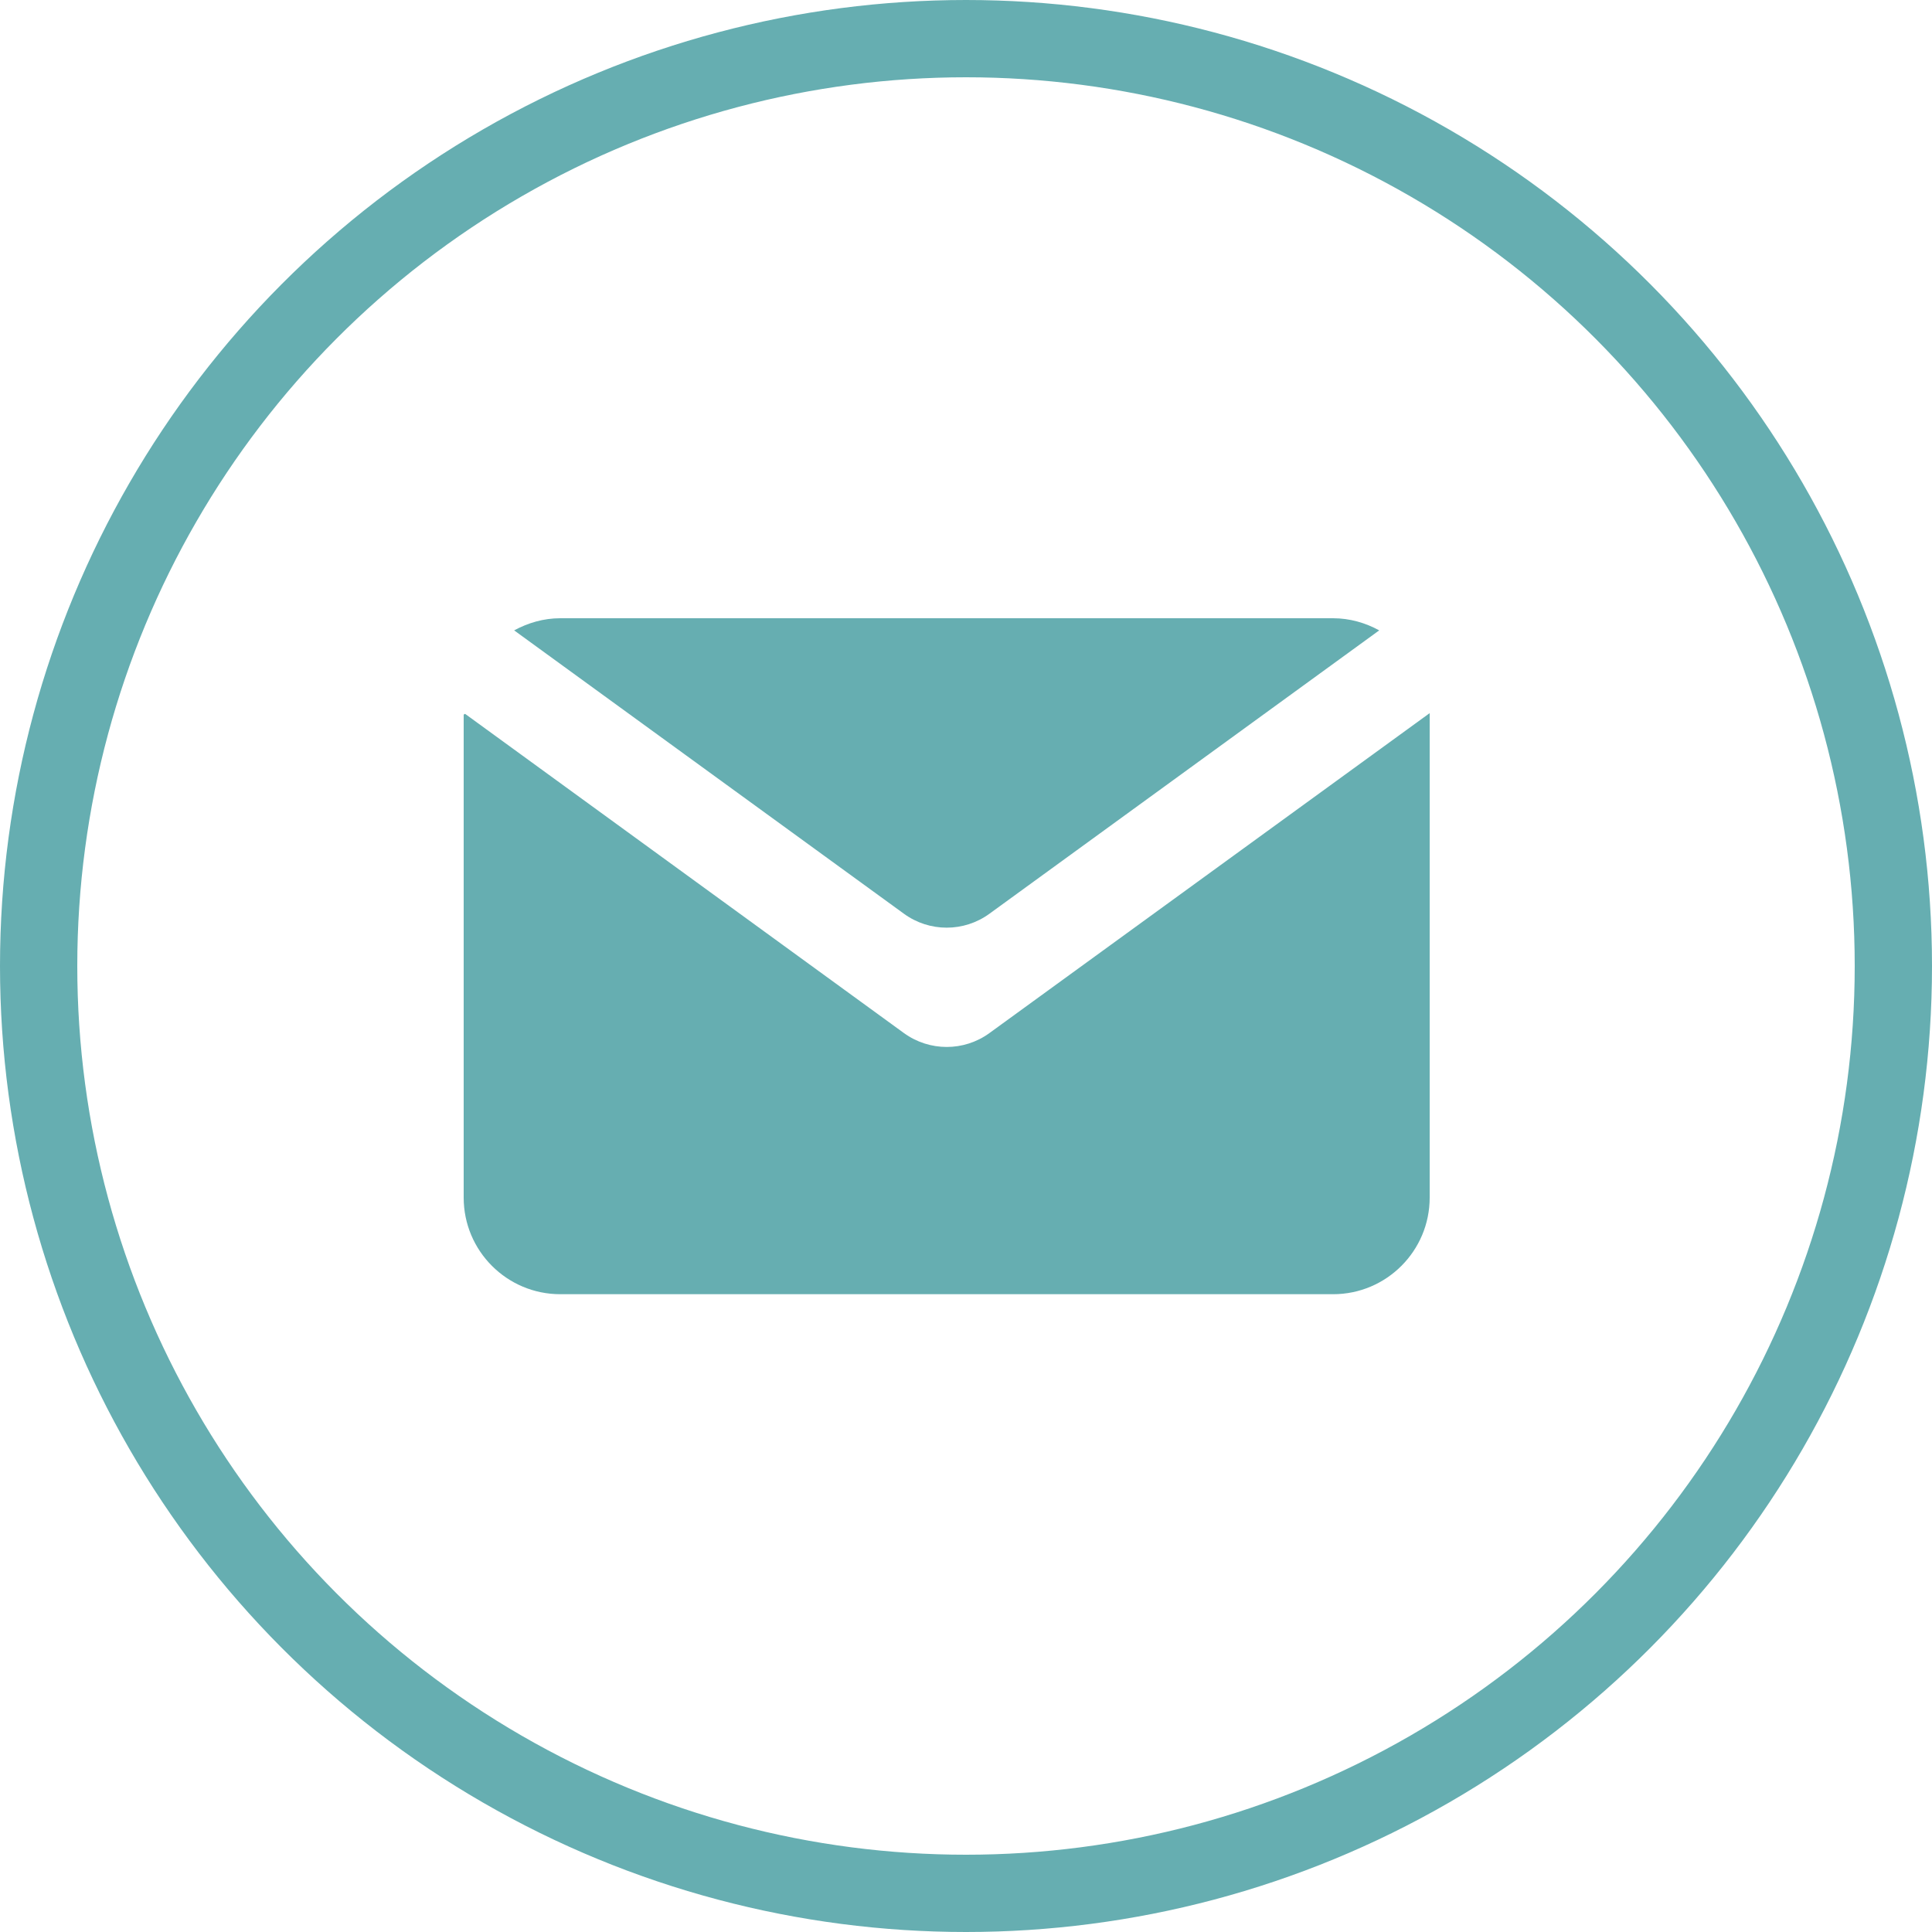
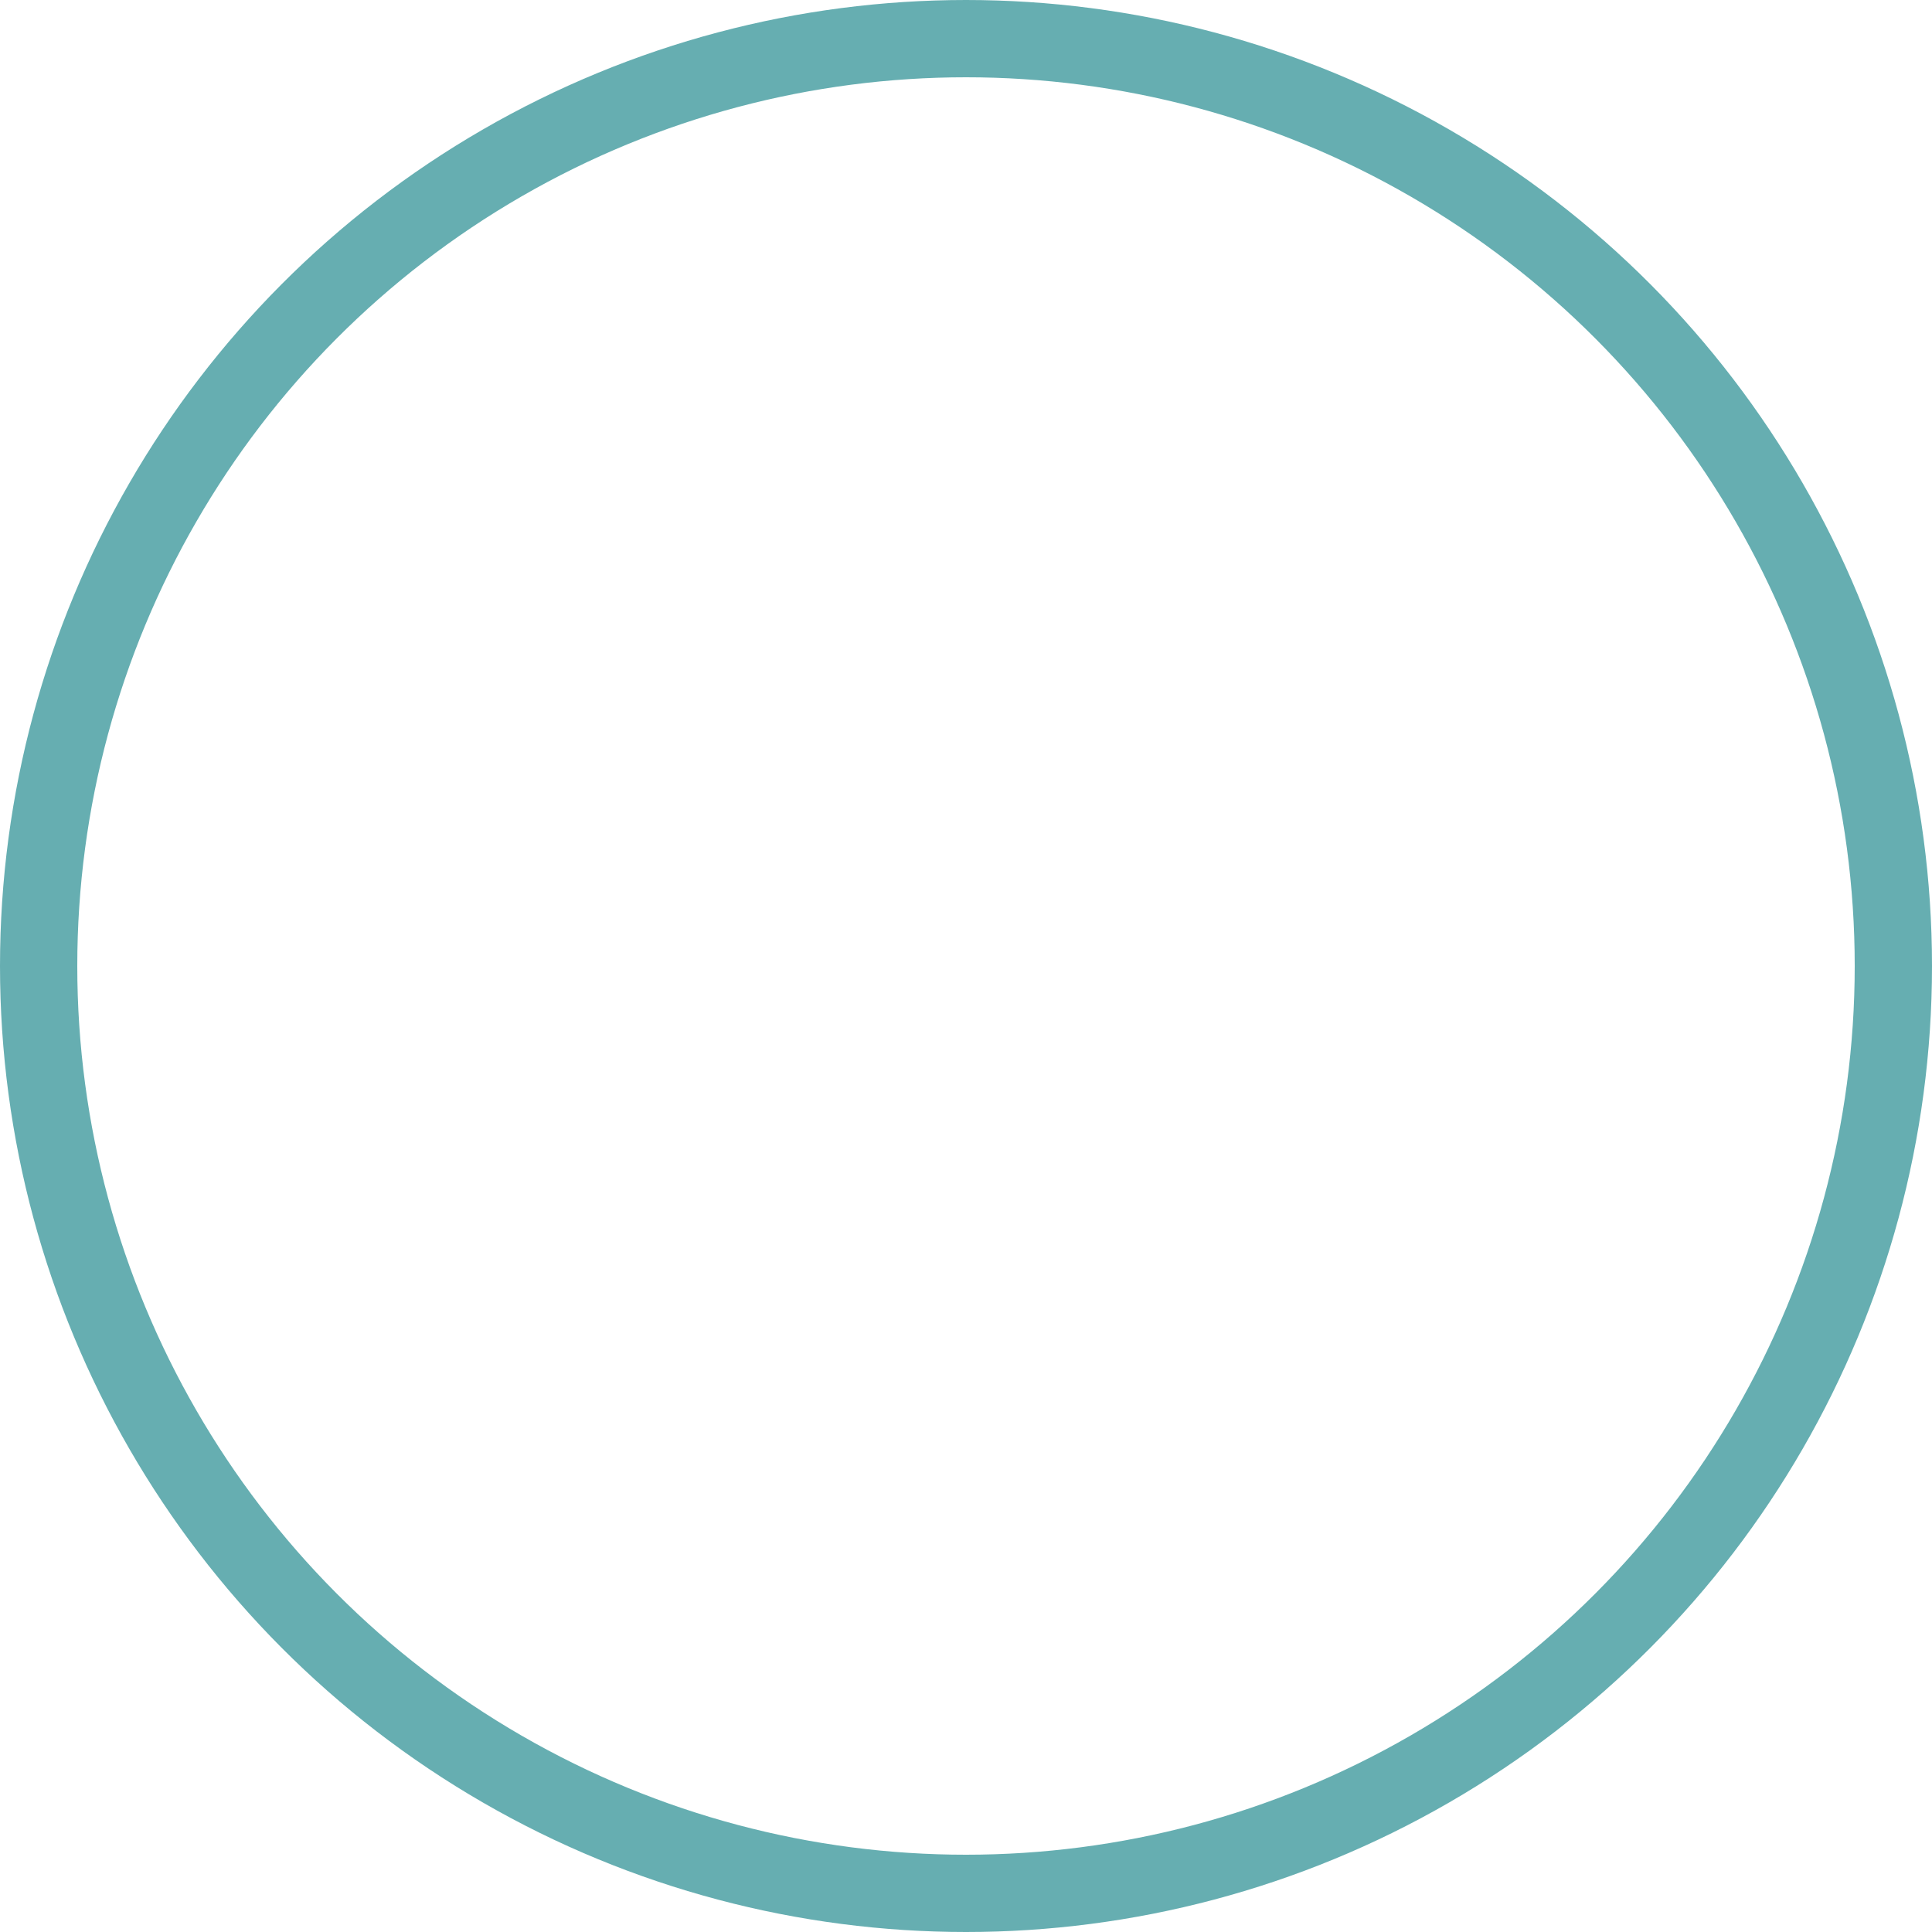
<svg xmlns="http://www.w3.org/2000/svg" width="25" height="25" viewBox="0 0 25 25" fill="none">
  <circle cx="12.5" cy="12.5" r="12" stroke="#66AEB1" />
-   <path d="M11.697 13.368L6.018 9.237C6.007 9.243 6.011 9.241 6 9.247V15.497C6 16.187 6.56 16.747 7.25 16.747H17.25C17.94 16.747 18.5 16.187 18.5 15.497V9.232C18.498 9.231 18.499 9.231 18.497 9.23L12.803 13.368C12.473 13.608 12.027 13.607 11.697 13.368Z" fill="#66AEB1" />
-   <path d="M12.803 11.824L17.847 8.157C17.67 8.06 17.467 8 17.25 8H7.25C7.033 8 6.833 8.06 6.653 8.157L11.697 11.824C12.027 12.064 12.473 12.064 12.803 11.824Z" fill="#66AEB1" />
</svg>